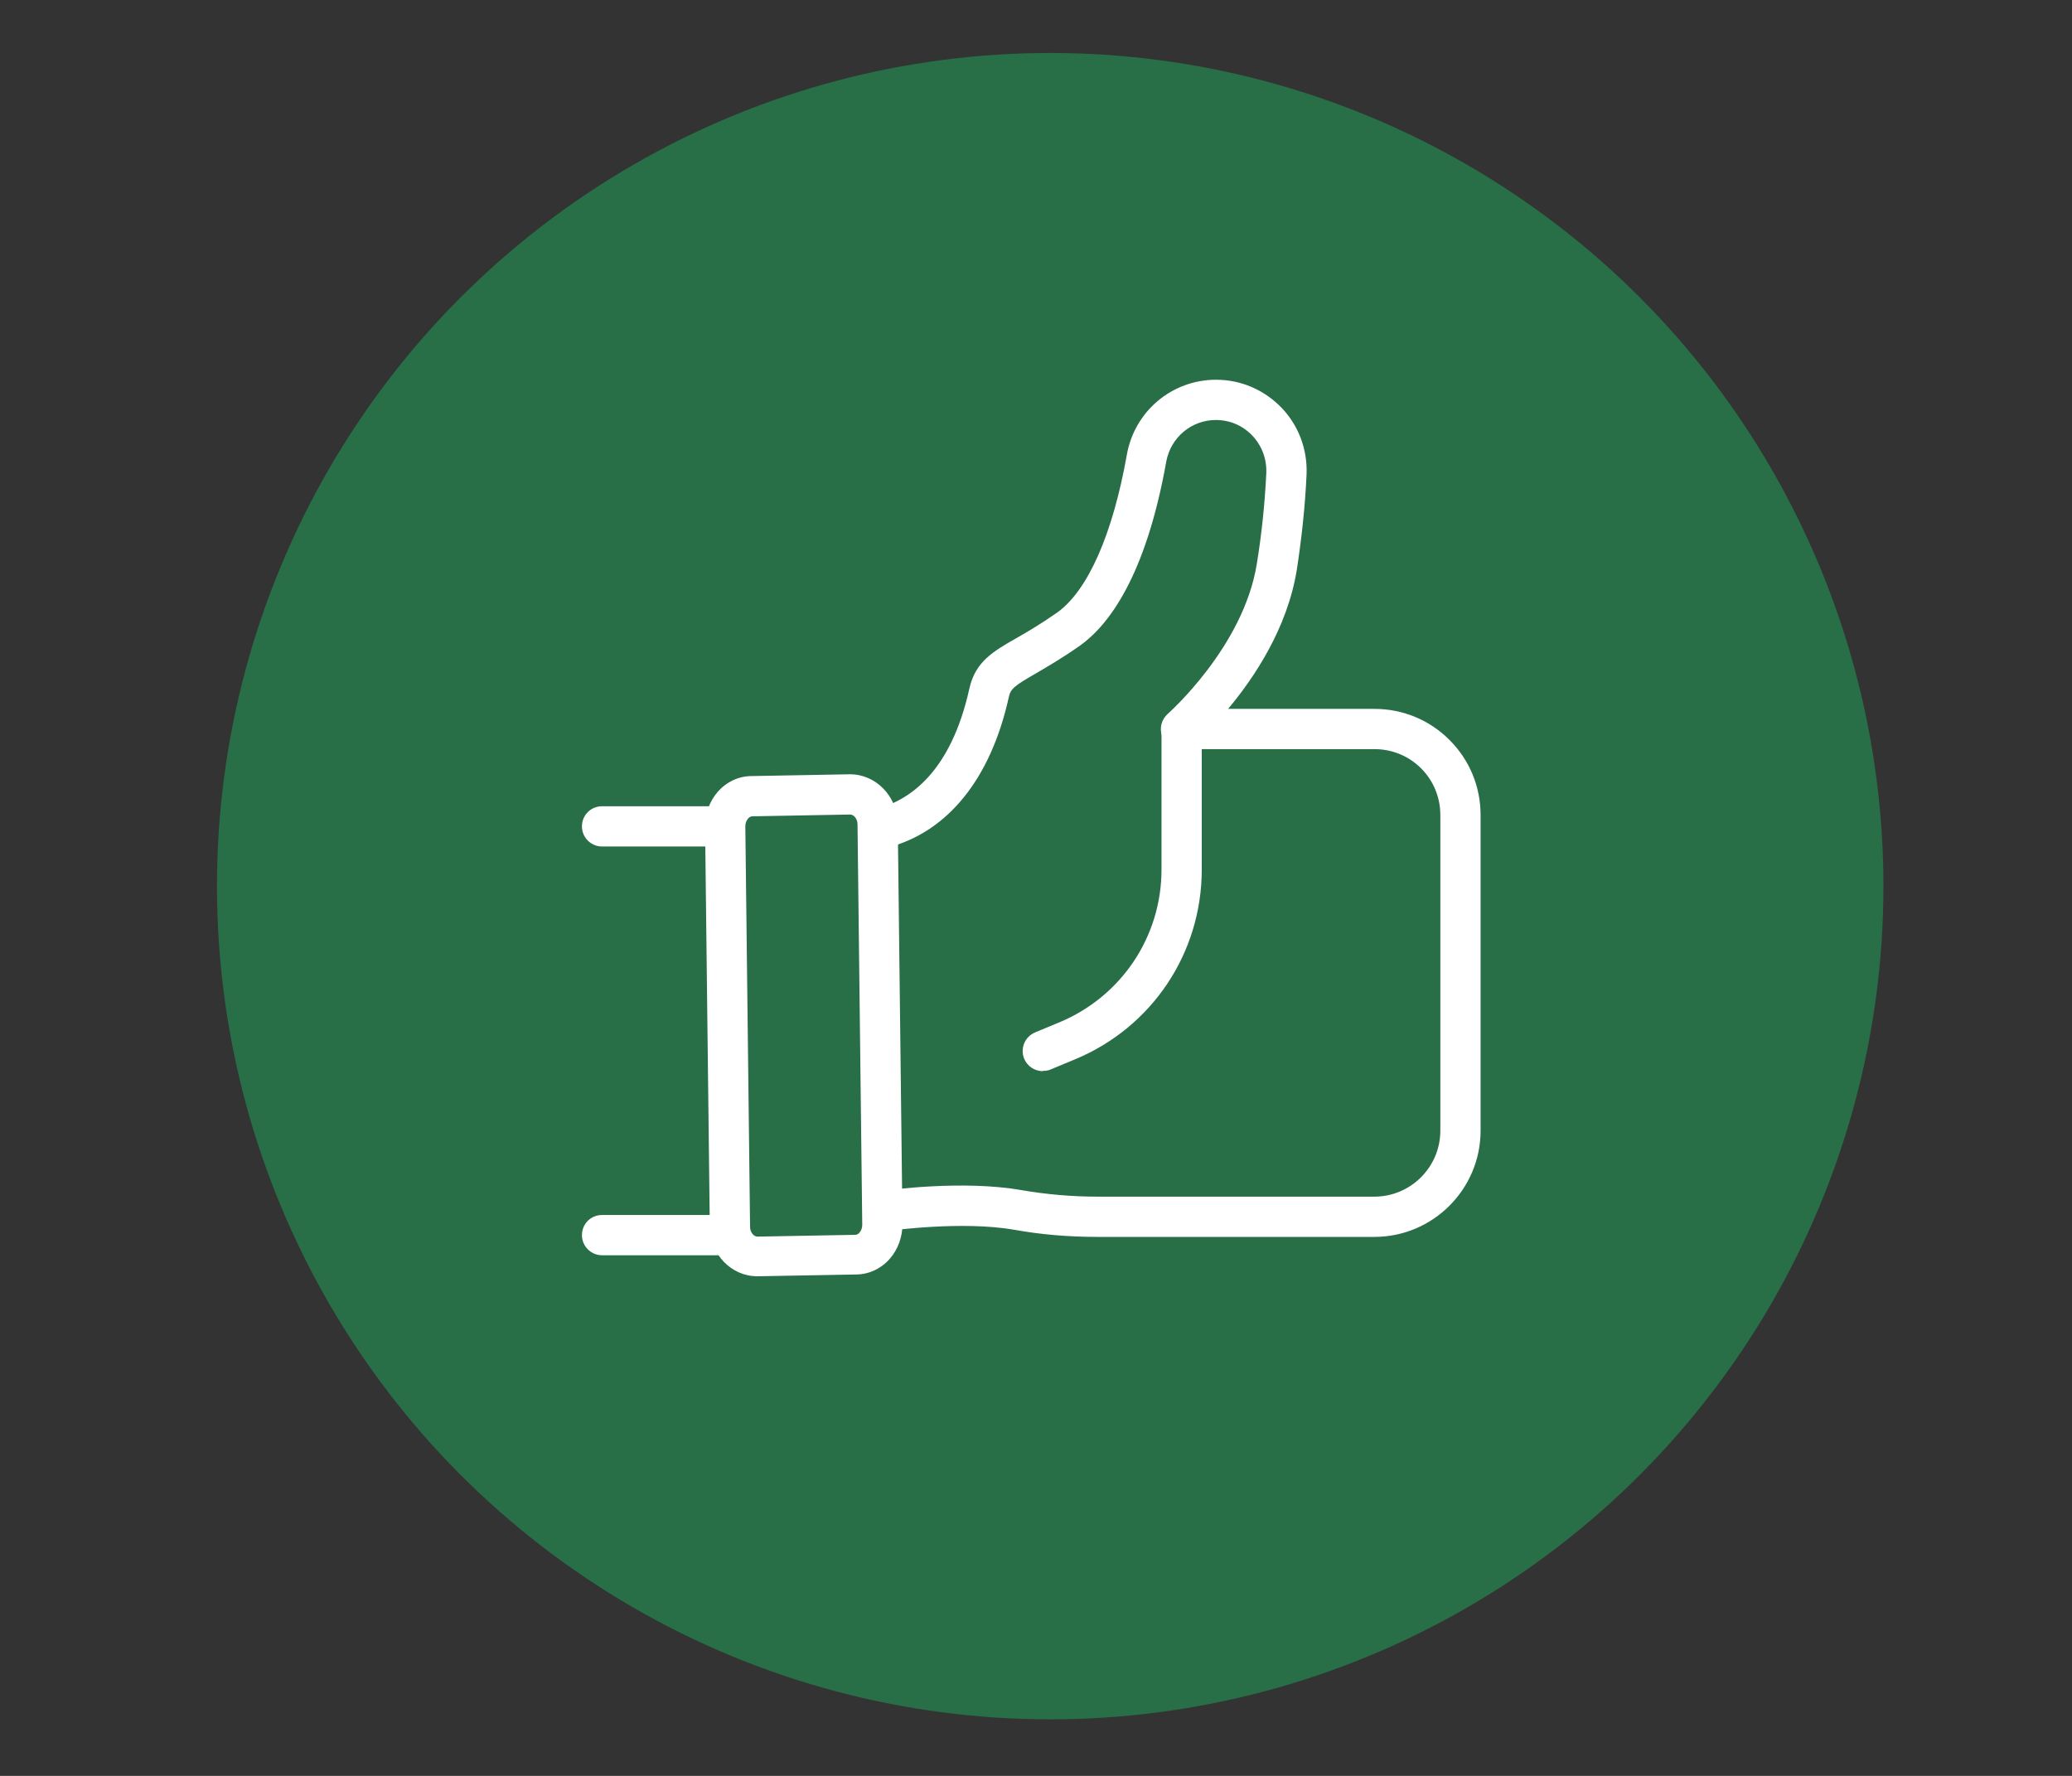
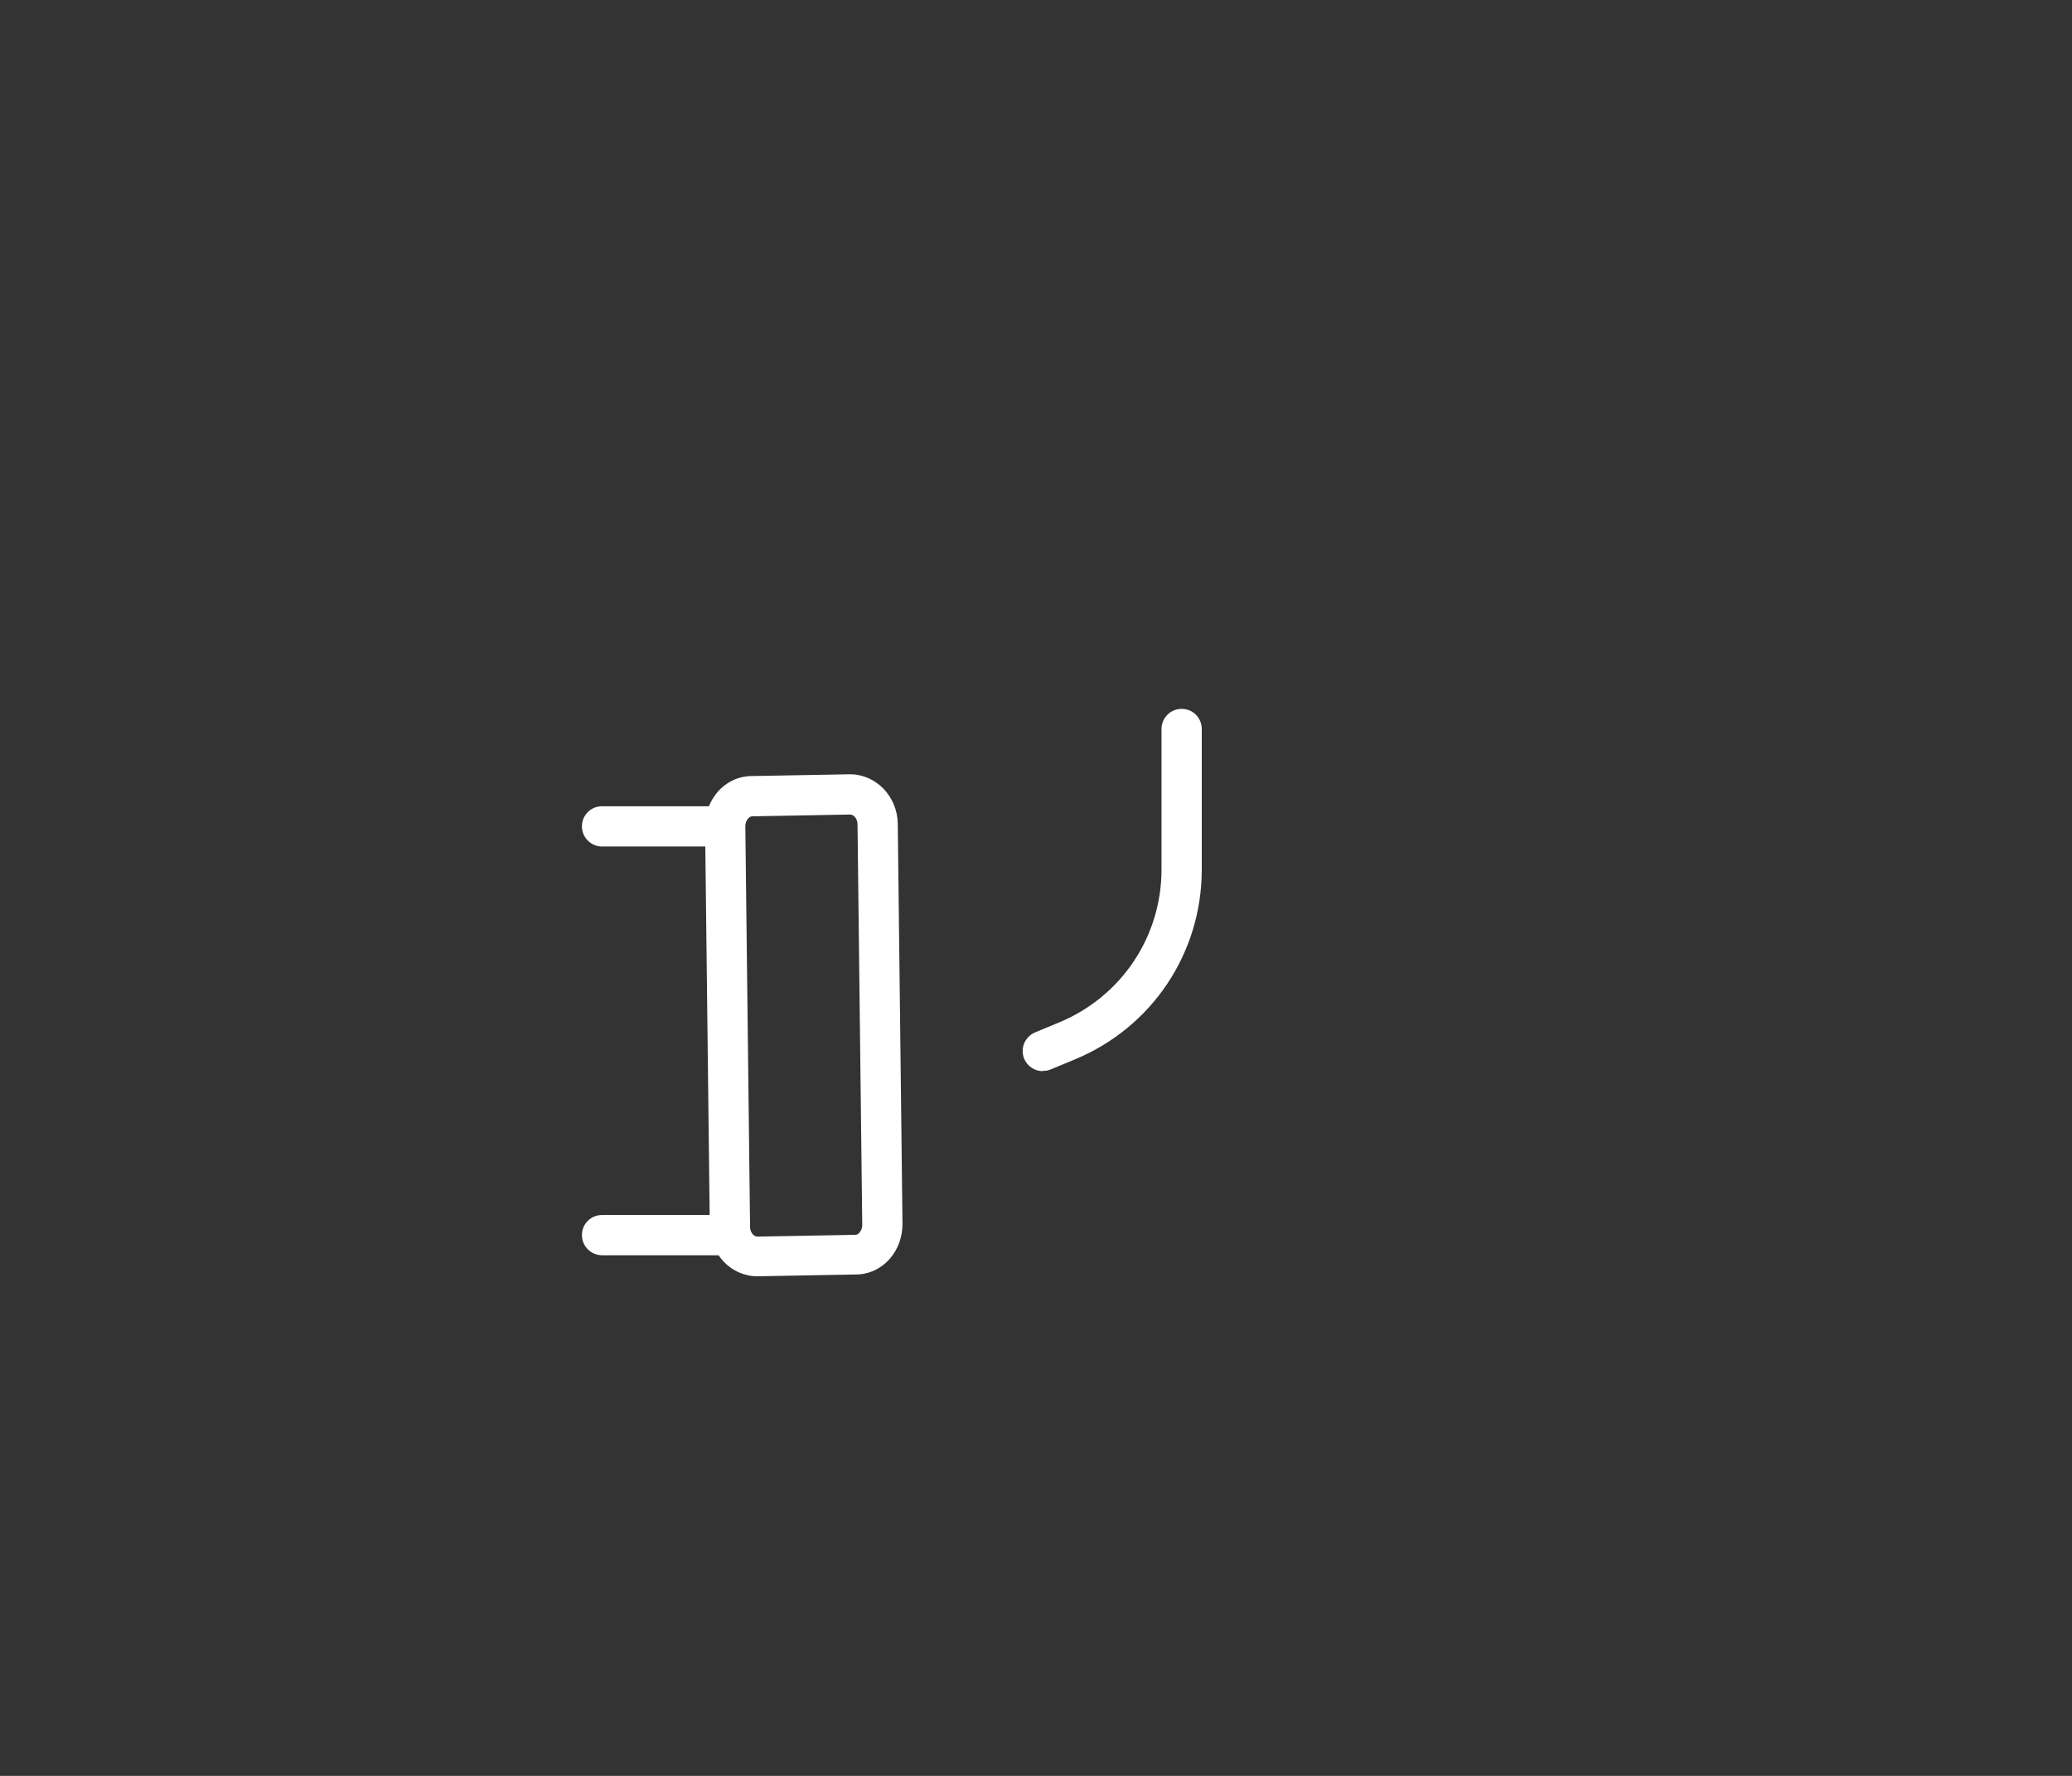
<svg xmlns="http://www.w3.org/2000/svg" width="70" height="60" viewBox="0 0 70 60">
  <rect x="0" y="0" width="70" height="60" fill="#333333" stroke="none" />
  <defs>
    <style>      .cls-1 {        fill: #286e46;      }      .cls-2 {        fill: none;        stroke: #fff;        stroke-linejoin: round;        stroke-width: 1.5px;      }      .cls-3 {        fill: #fff;      }    </style>
  </defs>
  <g>
    <g id="Layer_1">
-       <circle class="cls-1" cx="35.48" cy="29.94" r="28.15" />
      <g>
        <circle class="cls-1" cx=".87" cy="-39.3" r="31.78" />
        <g>
          <path class="cls-2" d="M2.29-20.94v-2.14c0-1.11-.71-2.54-.71-5.7,0-2.09,4.03-5.23,4.03-5.23l3.8-2.6c2.54-3.07,1.78-4.27,5.7-4.27,0,0-.48,2.82-1.42,4.98,0,0-2.23,2.14-3.56,3.56" />
-           <path class="cls-2" d="M15.11-40.87v-1.42s-.71-6.45,2.85-6.45l.71,6.41s-.71,6.9-.71,7.88c0,1.42-7.83,6.38-7.83,9.97v3.56" />
          <path class="cls-2" d="M15.69-47.19l-.58-4.37c-.93,0-3.07,1.07-2.85,4.27.22,3.2,0,4.98,0,4.98" />
          <path class="cls-2" d="M12.34-46.75l-.08-3.43c-1.91,0-2.85,1.94-2.85,3.6,0,.98.22,3.38,0,6.41" />
          <path class="cls-2" d="M-.56-20.94v-2.14c0-1.11.71-2.54.71-5.7,0-2.09-4.03-5.23-4.03-5.23l-3.8-2.6c-2.54-3.07-1.78-4.27-5.7-4.27,0,0,.48,2.82,1.42,4.98,0,0,2.23,2.14,3.56,3.56" />
          <path class="cls-2" d="M-13.37-40.87v-1.42s.71-6.45-2.85-6.45l-.71,6.41s.71,6.9.71,7.88c0,1.42,7.83,6.38,7.83,9.97v3.56" />
          <path class="cls-2" d="M-13.95-47.19l.58-4.37c.93,0,3.07,1.07,2.85,4.27-.22,3.2,0,4.98,0,4.98" />
          <path class="cls-2" d="M-10.6-46.75l.08-3.43c1.91,0,2.85,1.94,2.85,3.6,0,.98-.22,3.38,0,6.41" />
-           <path class="cls-2" d="M-5.54-35.18c1.19-2.14,3.34-2.67,3.96-3.07s1.65-1.91,2.45-1.91,1.69,2.09,2.85,2.14,2.33.51,3.2,1.6l.53,1.07" />
          <line class="cls-2" x1=".87" y1="-53.69" x2=".87" y2="-40.16" />
          <path class="cls-2" d="M.87-43.01c4.27,0,6.41-3.92,6.41-7.12s-2.14-4.27-2.14-4.27c-.09-3.38-2.11-4.98-4.27-4.98-1.1,0-4.27,2.11-3.56,5.7,0,0-2.85.87-2.85,3.56s1.99,7.12,6.41,7.12Z" />
          <line class="cls-2" x1=".87" y1="-48.7" x2="3.71" y2="-51.55" />
          <line class="cls-2" x1=".87" y1="-45.14" x2="-2.69" y2="-48.7" />
        </g>
      </g>
      <g>
        <g>
          <g>
-             <path class="cls-3" d="M46.42,41.79h-9.36c-.96,0-1.9-.08-2.79-.24-1.76-.31-4.2.03-4.22.03-.37.05-.71-.21-.77-.58-.05-.37.21-.71.58-.77.11-.02,2.68-.37,4.65-.02.82.14,1.68.22,2.56.22h9.36c1.23,0,2.23-1,2.23-2.23v-10.66c0-.6-.23-1.16-.65-1.58-.42-.42-.98-.65-1.58-.65h-6.53c-.28,0-.54-.18-.64-.44-.1-.27-.02-.56.19-.75.02-.02,2.56-2.26,3.01-5.07.16-.98.27-2.01.32-3.06.02-.47-.14-.92-.47-1.27-.32-.34-.76-.53-1.23-.53-.83,0-1.53.59-1.68,1.41-.7,3.92-1.97,5.54-2.91,6.21-.61.43-1.1.71-1.49.94-.73.42-.86.52-.92.81-.61,2.75-2.06,4.55-4.1,5.08-.36.09-.73-.12-.83-.49-.09-.36.12-.73.49-.83,1.07-.28,2.48-1.21,3.11-4.06.2-.9.8-1.25,1.57-1.69.37-.21.83-.48,1.39-.87,1.04-.74,1.88-2.64,2.36-5.34.26-1.47,1.53-2.53,3.01-2.53.85,0,1.63.34,2.22.95.58.61.88,1.42.84,2.27-.05,1.09-.17,2.17-.33,3.21-.32,1.97-1.44,3.64-2.32,4.69h4.94s0,0,0,0c.96,0,1.86.37,2.54,1.05s1.05,1.58,1.05,2.54v10.66c0,1.98-1.61,3.59-3.59,3.59Z" />
            <path class="cls-3" d="M25.58,43.12c-.87,0-1.59-.74-1.6-1.66l-.16-13.53c0-.44.15-.86.43-1.18.3-.34.71-.53,1.15-.53l3.3-.06c.88-.01,1.61.73,1.63,1.66l.16,13.53c0,.44-.15.86-.43,1.18-.3.34-.71.53-1.15.53l-3.3.06s-.02,0-.02,0ZM25.59,42.45h0,0ZM28.72,27.52h0l-3.3.06c-.07,0-.12.04-.15.08-.06.07-.09.16-.09.26l.16,13.53c0,.18.12.33.25.33h0l3.3-.06c.07,0,.12-.04.15-.08.06-.07.09-.16.09-.26l-.16-13.53c0-.18-.12-.33-.25-.33Z" />
          </g>
          <path class="cls-3" d="M35.23,36.19c-.27,0-.52-.16-.63-.42-.14-.35.02-.74.37-.89l.82-.34c2.09-.87,3.45-2.89,3.45-5.16v-4.75c0-.37.3-.68.68-.68s.68.3.68.68v4.75c0,2.82-1.68,5.33-4.28,6.41l-.82.34c-.08.04-.17.05-.26.05Z" />
        </g>
        <path class="cls-3" d="M24.49,28.6h-4.15c-.37,0-.68-.3-.68-.68s.3-.68.68-.68h4.15c.37,0,.68.3.68.68s-.3.68-.68.68Z" />
        <path class="cls-3" d="M24.49,42.41h-4.15c-.37,0-.68-.3-.68-.68s.3-.68.68-.68h4.15c.37,0,.68.3.68.68s-.3.68-.68.68Z" />
      </g>
    </g>
  </g>
</svg>